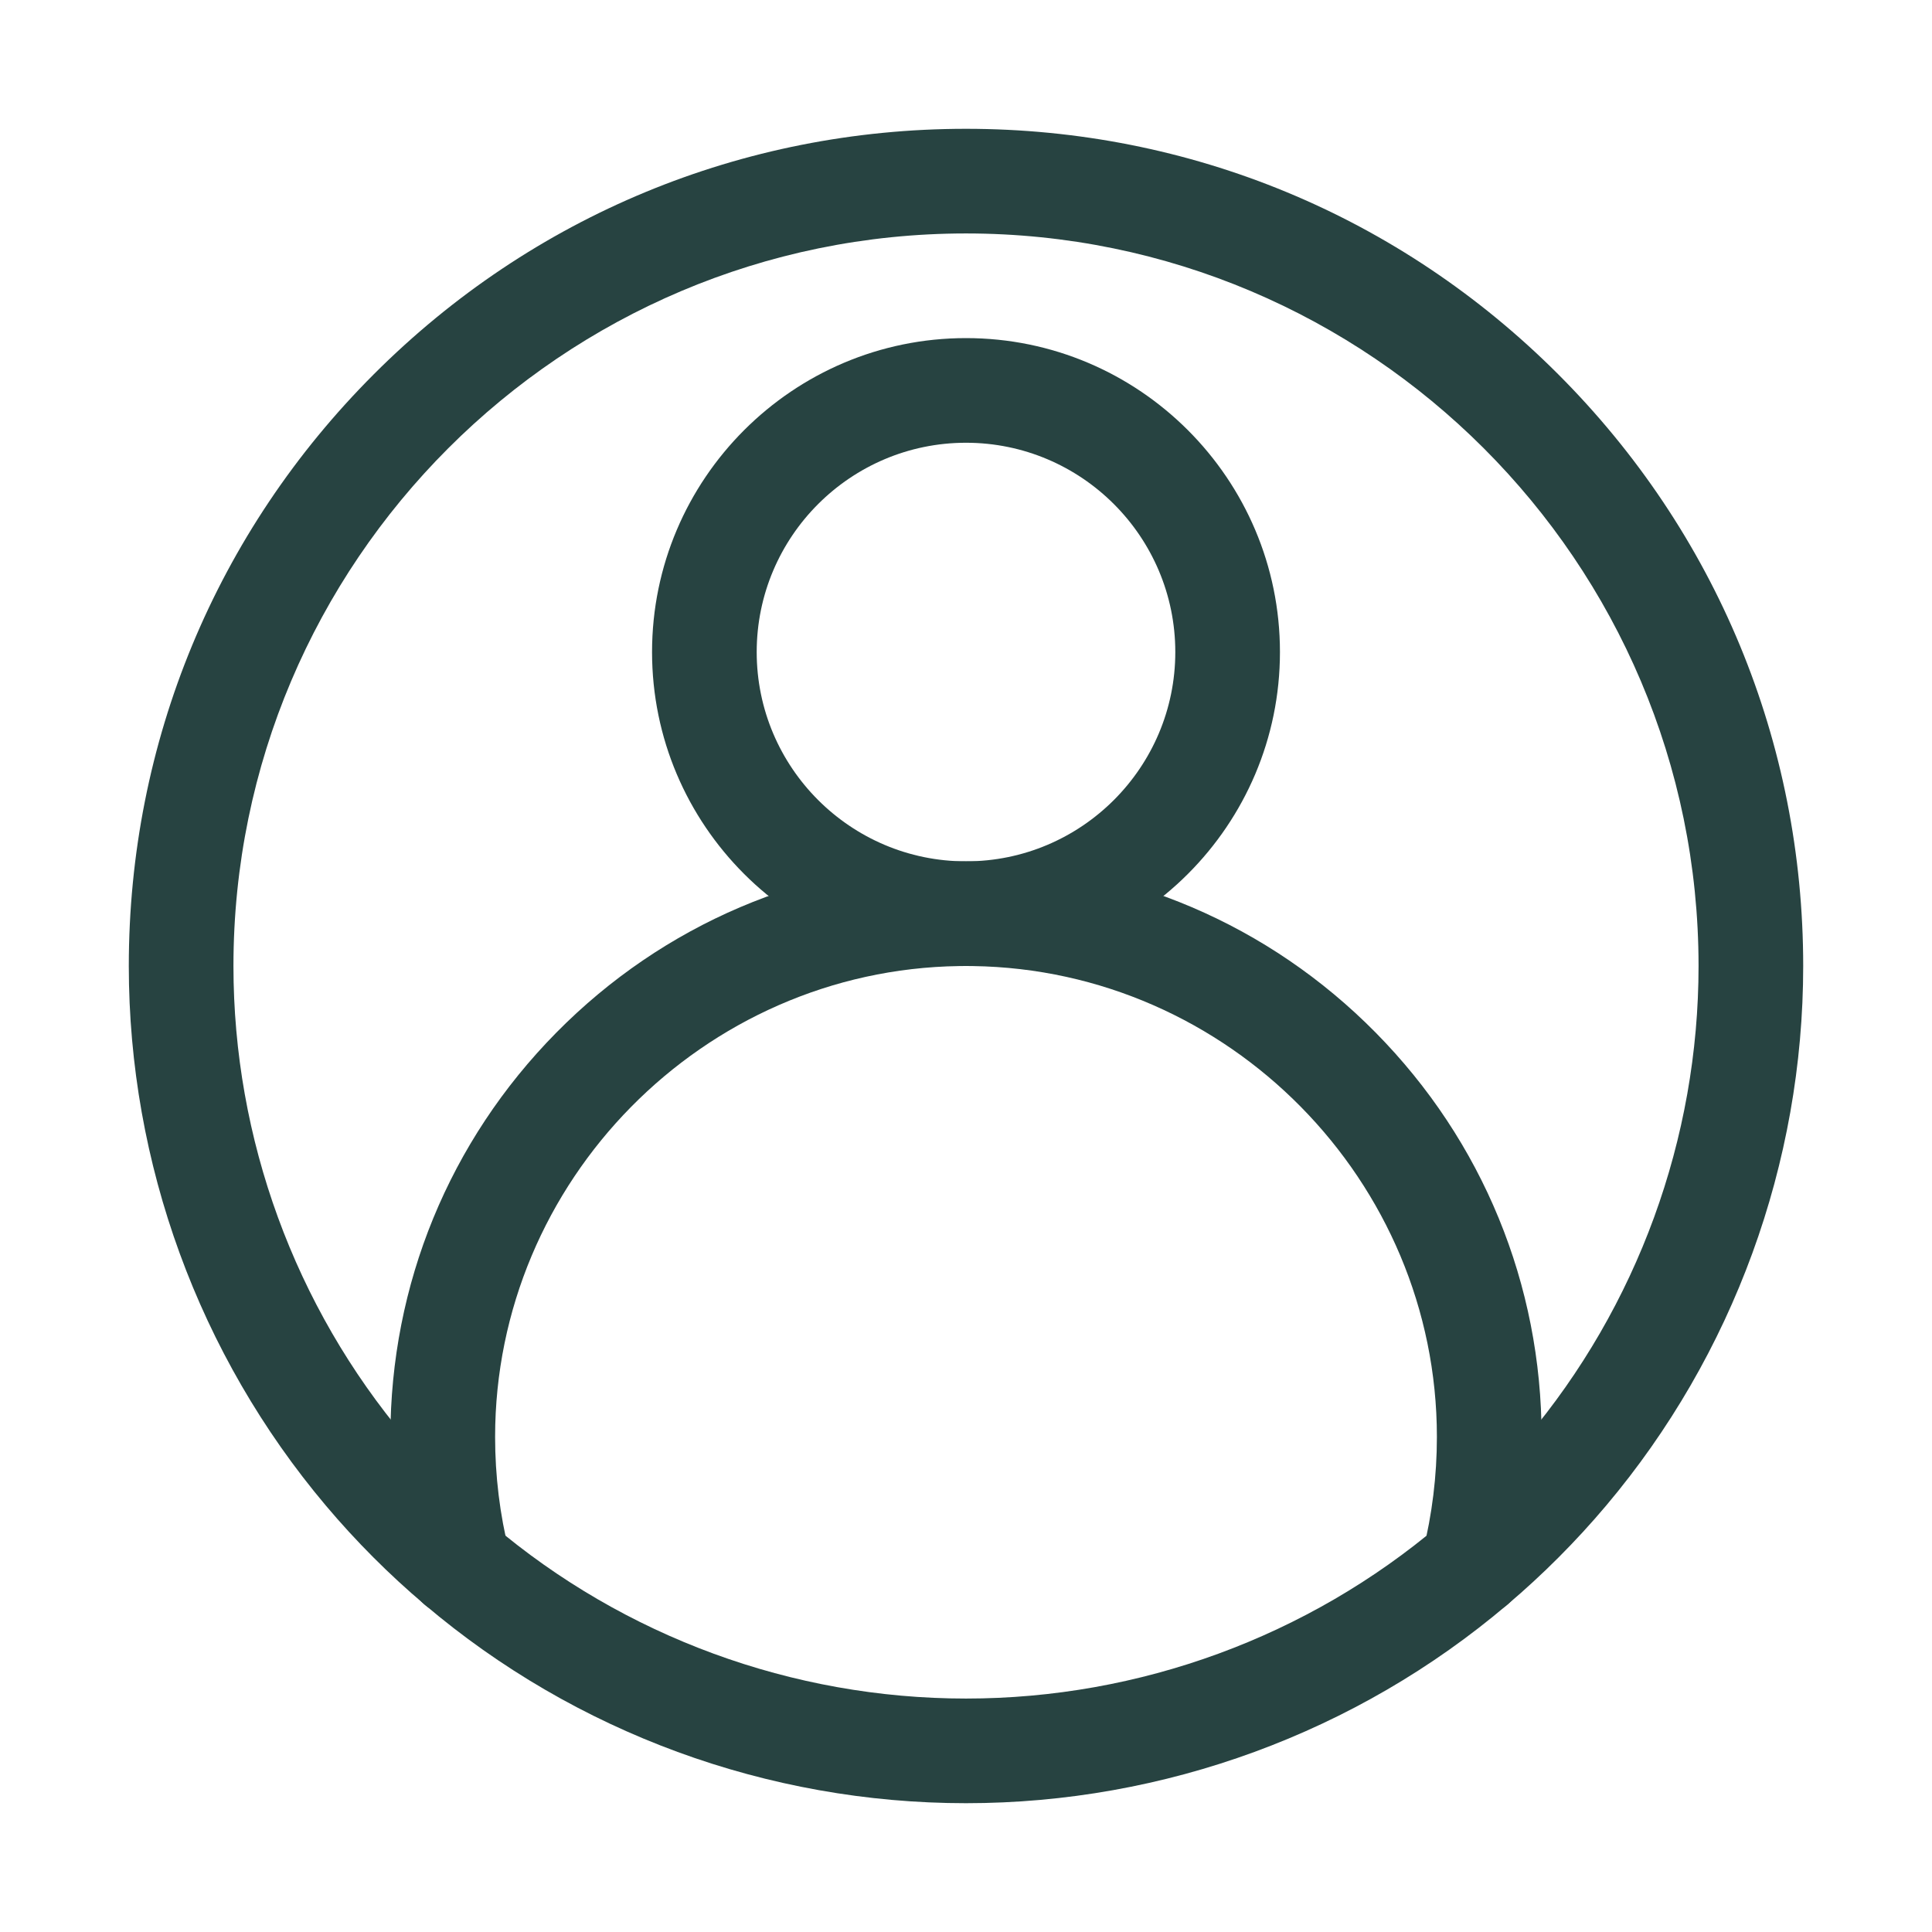
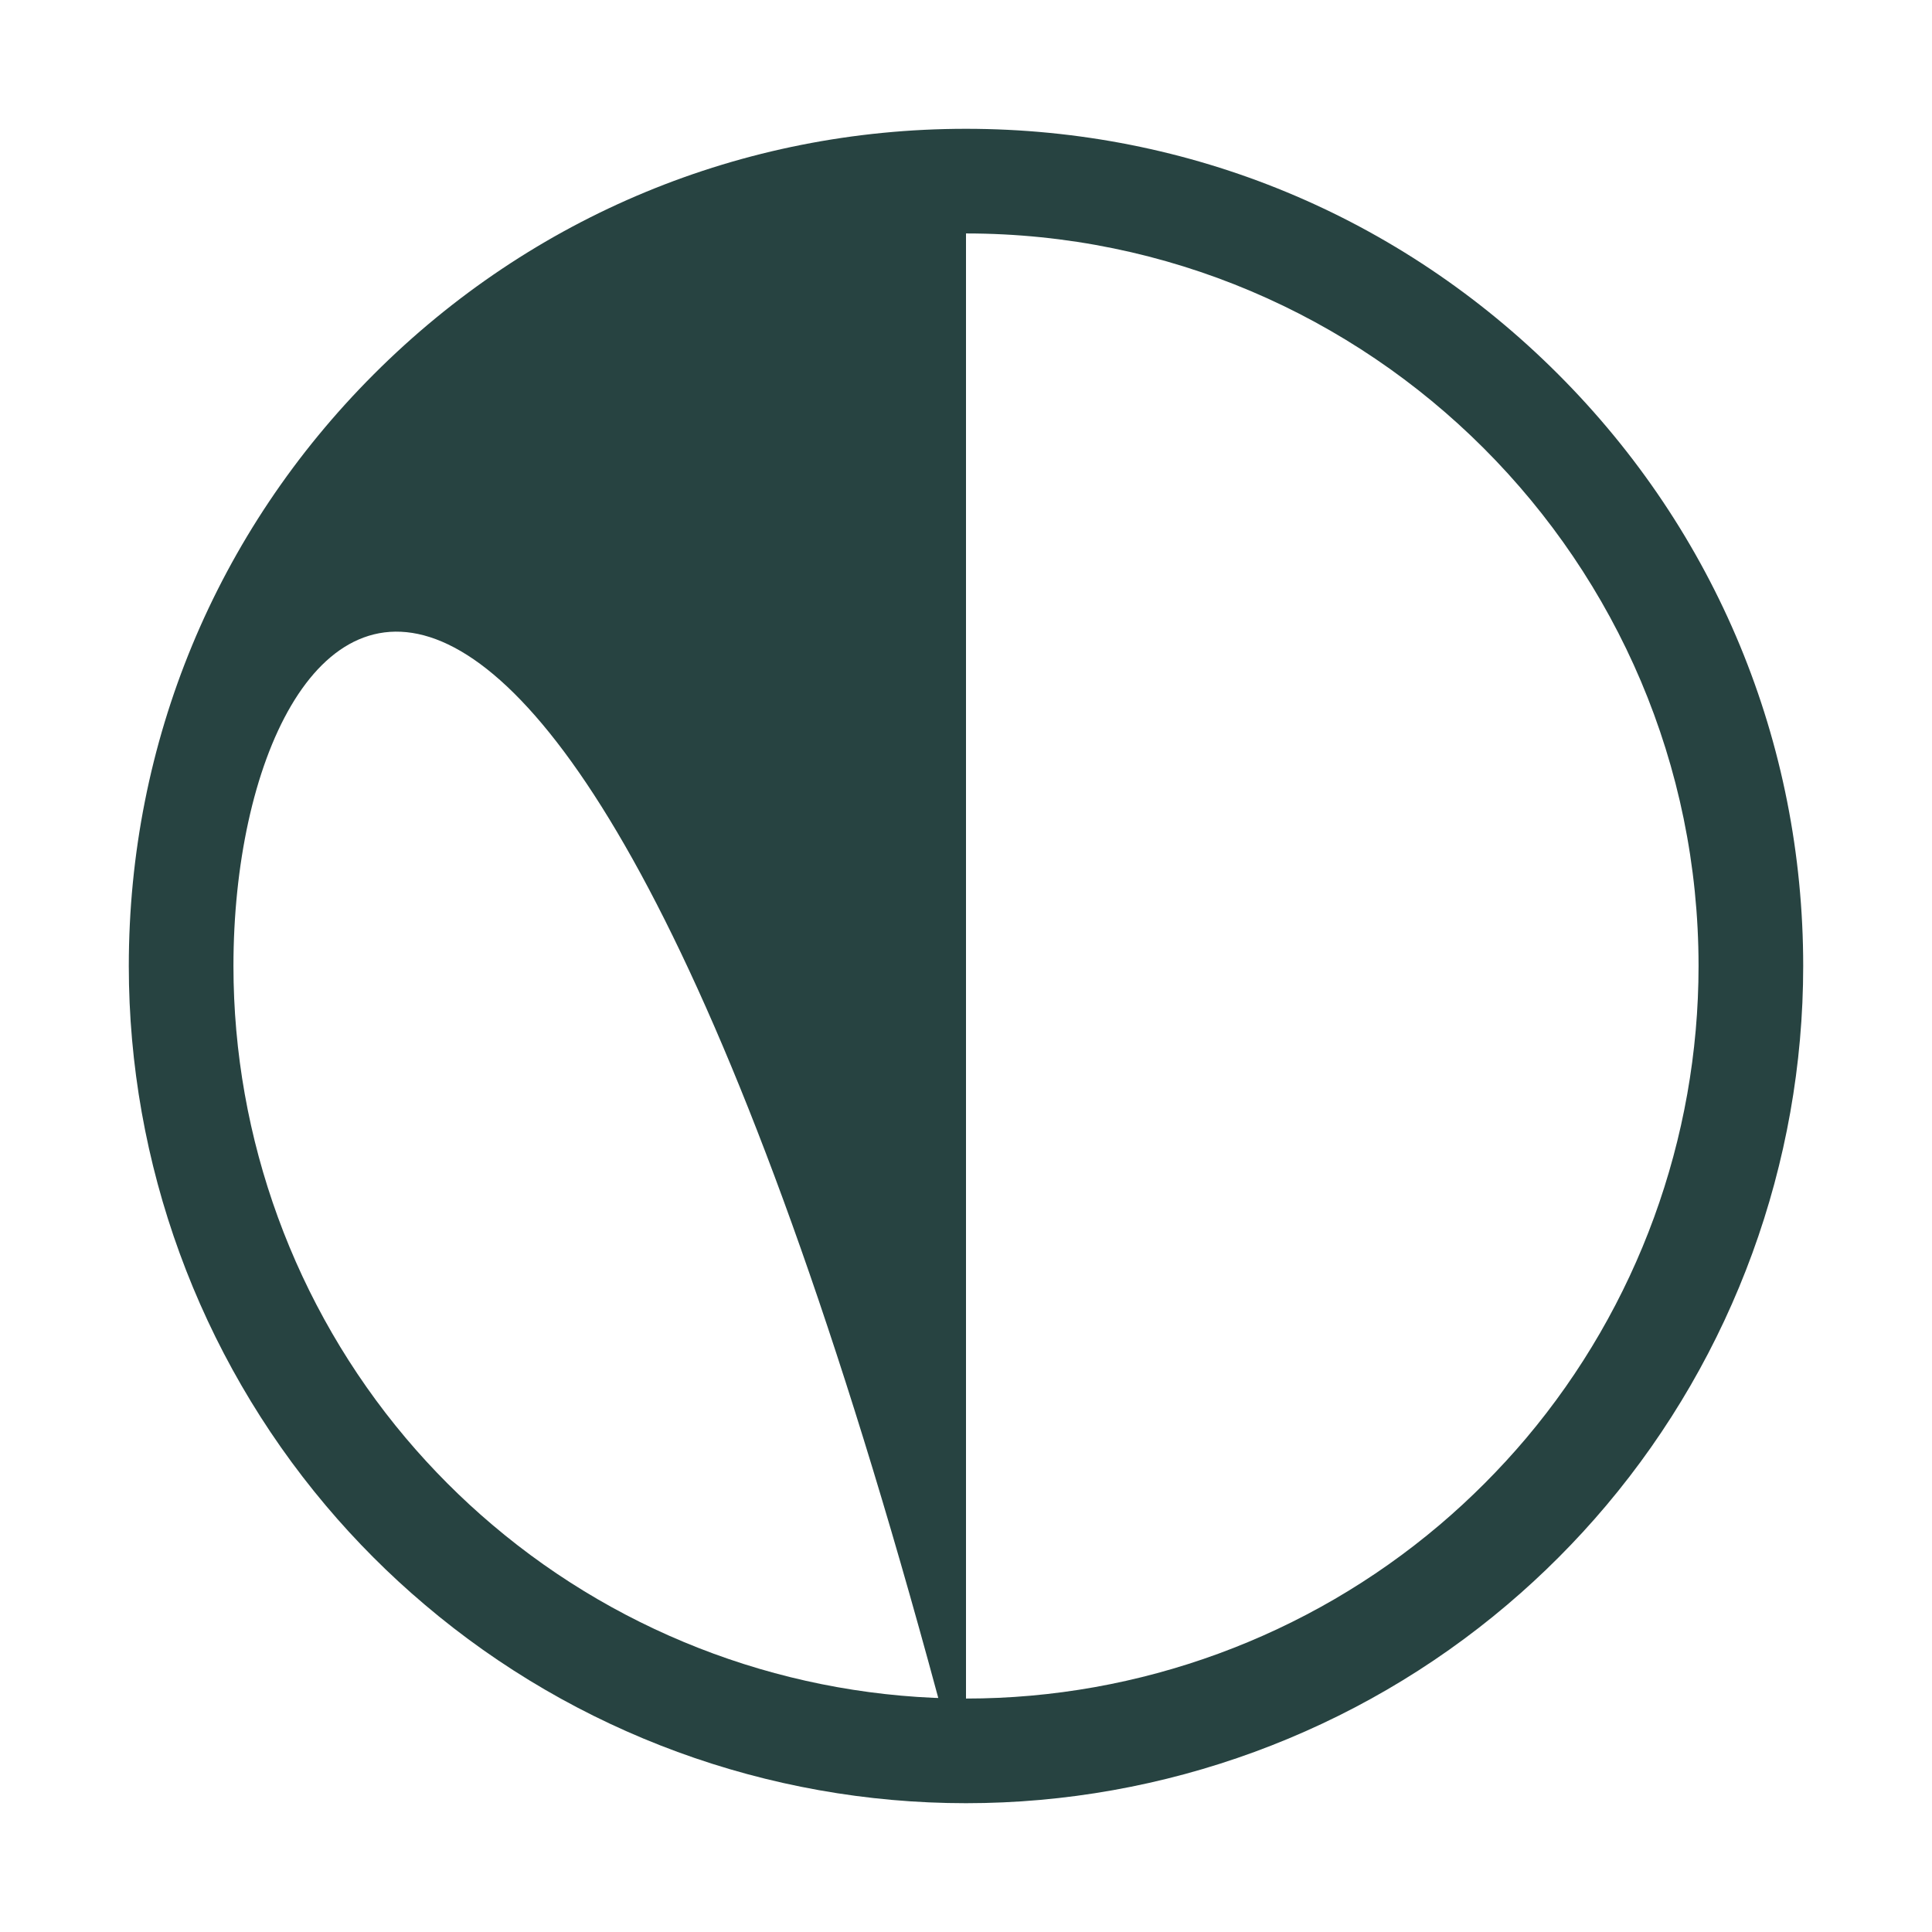
<svg xmlns="http://www.w3.org/2000/svg" width="30" height="30" viewBox="0 0 30 30" fill="none">
-   <path d="M15 28C11.922 28 8.936 26.905 6.594 24.916C6.043 24.45 5.527 23.933 5.06 23.379C3.087 21.04 2 18.064 2 15C2 11.527 3.352 8.263 5.808 5.808C8.263 3.352 11.527 2 15 2C18.473 2 21.737 3.352 24.192 5.808C26.648 8.263 28 11.527 28 15C28 18.064 26.913 21.04 24.94 23.379C24.473 23.933 23.957 24.45 23.406 24.917C21.064 26.905 18.078 28 15 28ZM15 3.625C8.728 3.625 3.625 8.728 3.625 15C3.625 17.681 4.576 20.285 6.302 22.331C6.711 22.816 7.163 23.269 7.645 23.677C9.695 25.417 12.307 26.375 15 26.375C17.693 26.375 20.305 25.417 22.355 23.678C22.837 23.269 23.289 22.816 23.699 22.331C25.424 20.285 26.375 17.682 26.375 15C26.375 8.728 21.272 3.625 15 3.625Z" fill="#274341" />
-   <path d="M15 15C12.312 15 10.125 12.813 10.125 10.125C10.125 7.437 12.312 5.25 15 5.25C17.688 5.25 19.875 7.437 19.875 10.125C19.875 12.813 17.688 15 15 15ZM15 6.875C13.208 6.875 11.75 8.333 11.75 10.125C11.75 11.917 13.208 13.375 15 13.375C16.792 13.375 18.25 11.917 18.25 10.125C18.25 8.333 16.792 6.875 15 6.875Z" fill="#274341" />
-   <path d="M22.881 25.11C22.816 25.11 22.749 25.102 22.683 25.085C22.248 24.976 21.983 24.535 22.093 24.099C22.238 23.518 22.312 22.917 22.312 22.312C22.312 18.337 19.081 15.058 15.107 15.001L15 15L14.893 15.001C10.919 15.058 7.688 18.337 7.688 22.312C7.688 22.917 7.761 23.518 7.907 24.099C8.017 24.535 7.752 24.976 7.317 25.085C6.882 25.194 6.44 24.93 6.331 24.495C6.153 23.785 6.062 23.05 6.062 22.312C6.062 19.947 6.977 17.718 8.639 16.034C10.298 14.353 12.513 13.409 14.873 13.376C14.877 13.376 14.881 13.376 14.885 13.376L15 13.375L15.115 13.376C15.119 13.376 15.123 13.376 15.127 13.376C17.487 13.409 19.702 14.353 21.361 16.034C23.023 17.718 23.938 19.947 23.938 22.312C23.938 23.05 23.847 23.785 23.669 24.495C23.576 24.864 23.245 25.11 22.881 25.11Z" fill="#274341" />
+   <path d="M15 28C11.922 28 8.936 26.905 6.594 24.916C6.043 24.45 5.527 23.933 5.06 23.379C3.087 21.04 2 18.064 2 15C2 11.527 3.352 8.263 5.808 5.808C8.263 3.352 11.527 2 15 2C18.473 2 21.737 3.352 24.192 5.808C26.648 8.263 28 11.527 28 15C28 18.064 26.913 21.04 24.94 23.379C24.473 23.933 23.957 24.45 23.406 24.917C21.064 26.905 18.078 28 15 28ZC8.728 3.625 3.625 8.728 3.625 15C3.625 17.681 4.576 20.285 6.302 22.331C6.711 22.816 7.163 23.269 7.645 23.677C9.695 25.417 12.307 26.375 15 26.375C17.693 26.375 20.305 25.417 22.355 23.678C22.837 23.269 23.289 22.816 23.699 22.331C25.424 20.285 26.375 17.682 26.375 15C26.375 8.728 21.272 3.625 15 3.625Z" fill="#274341" />
</svg>